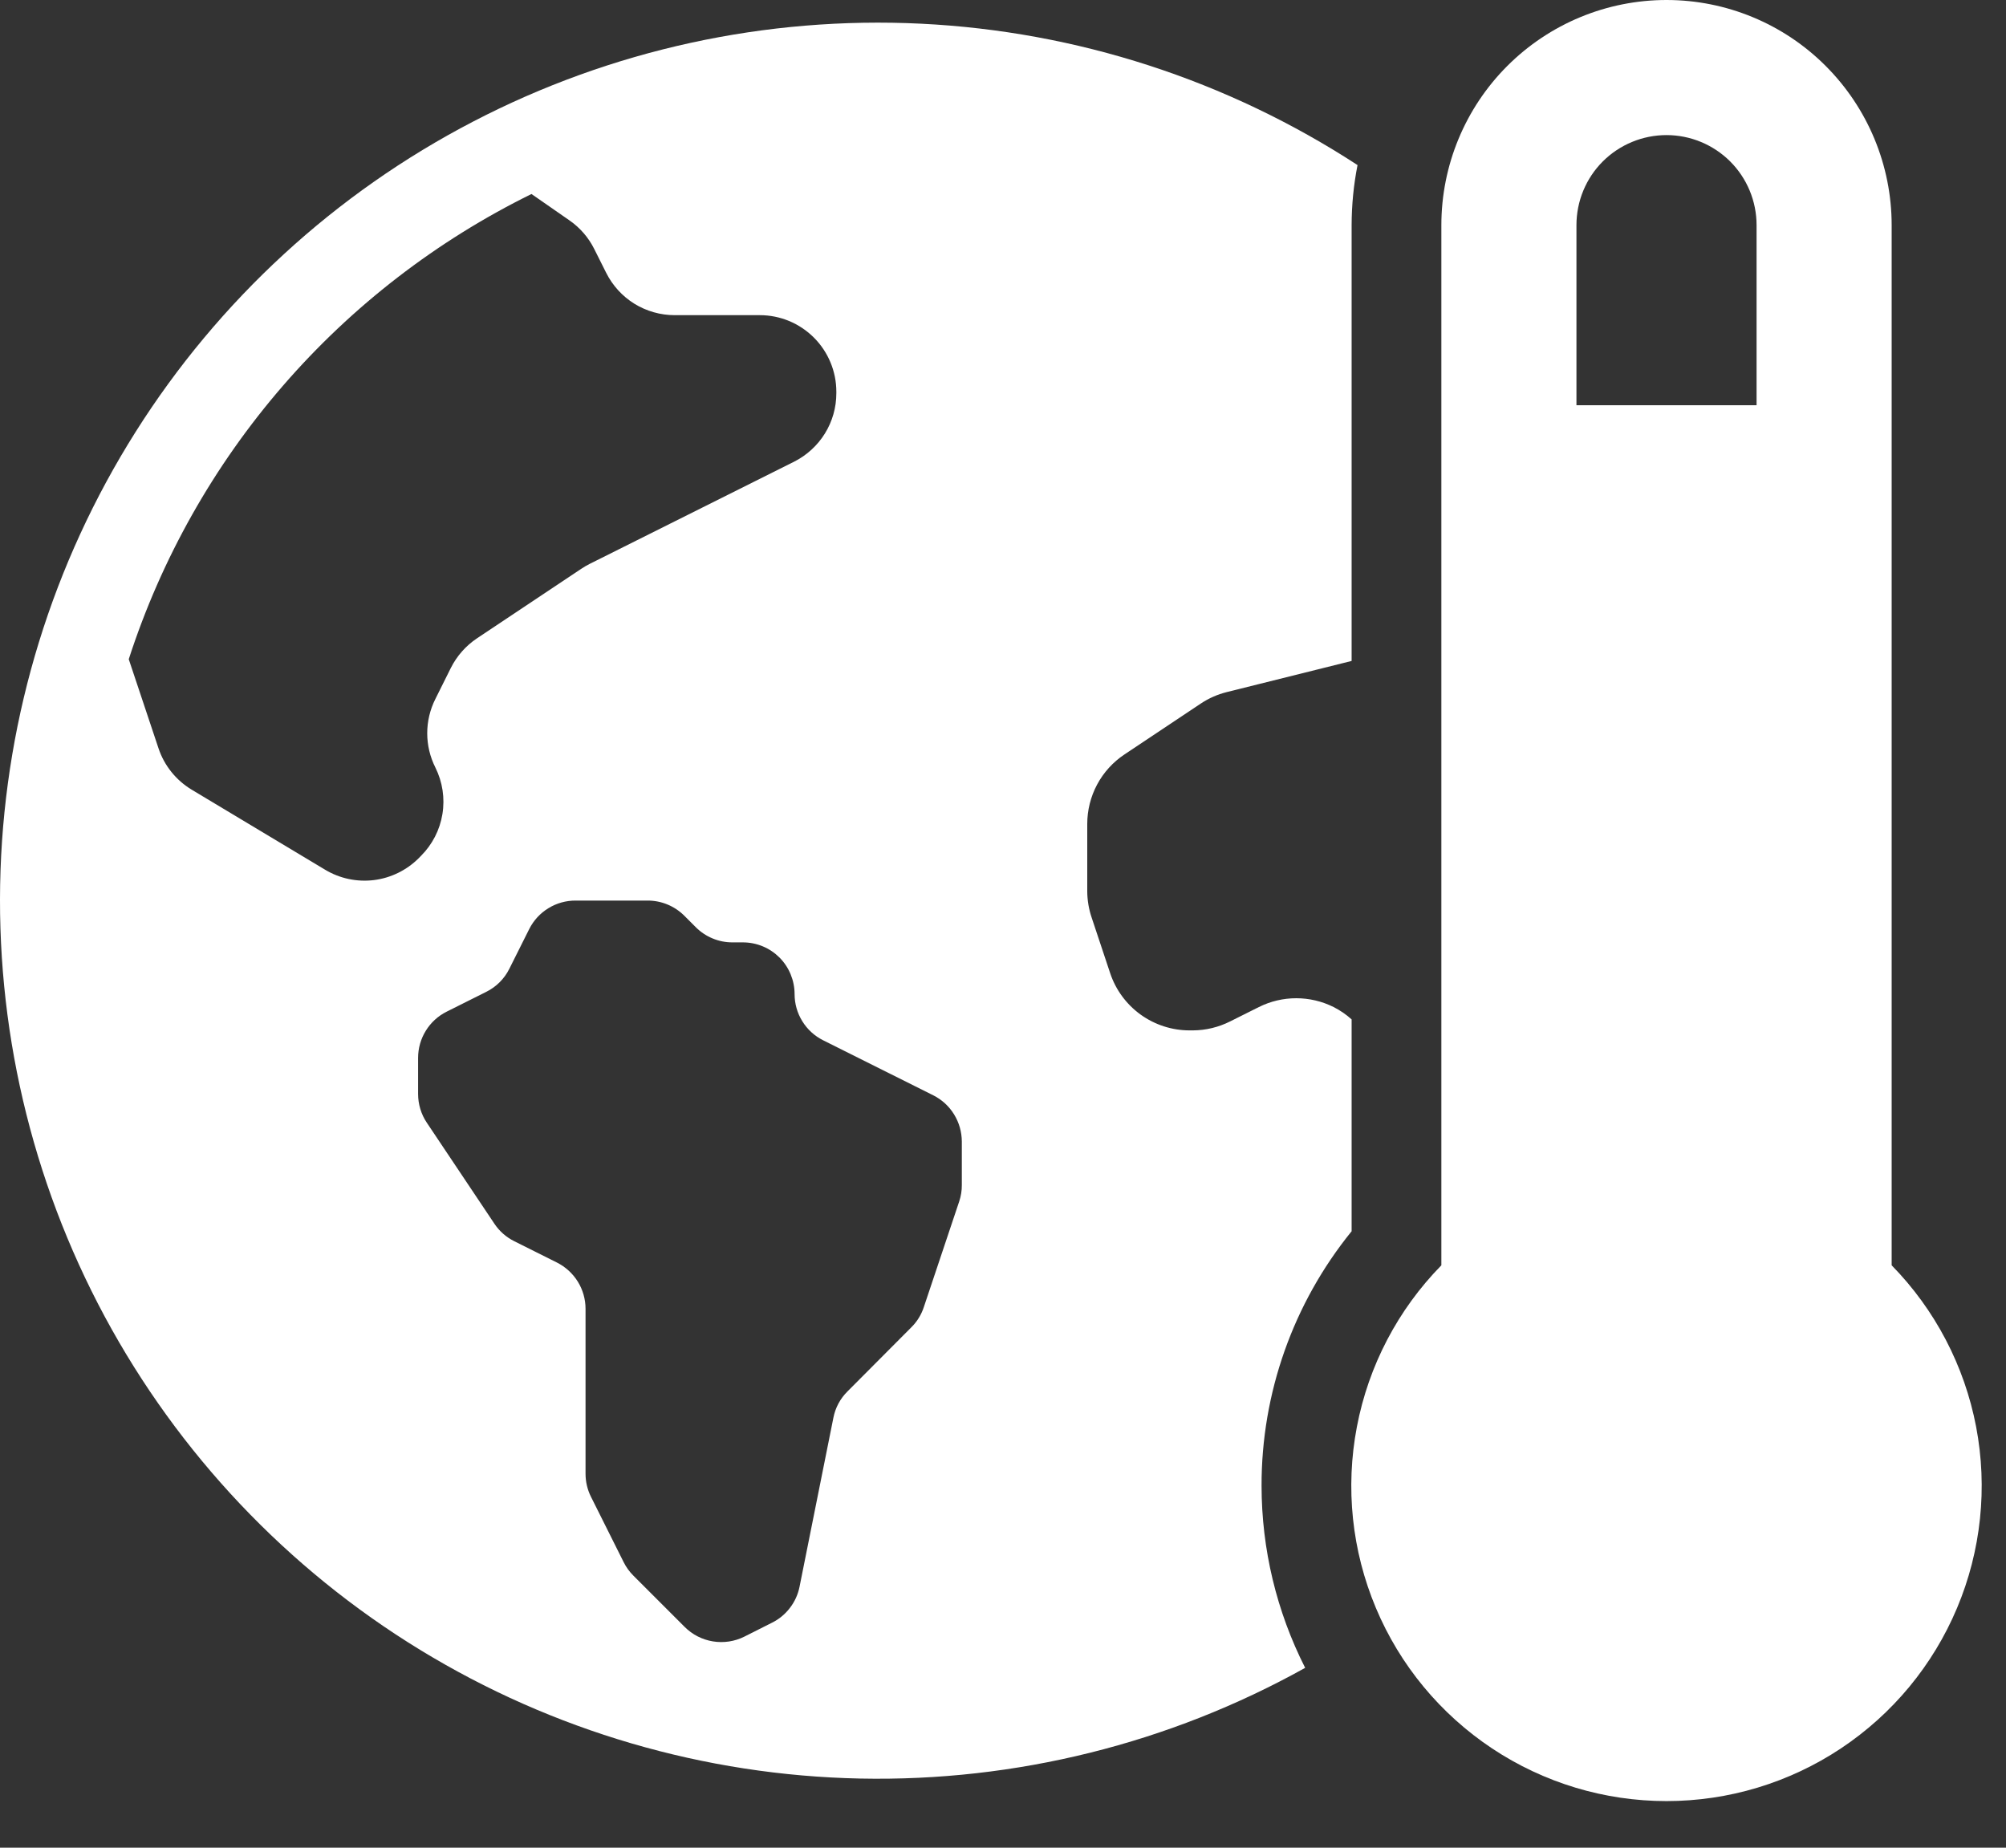
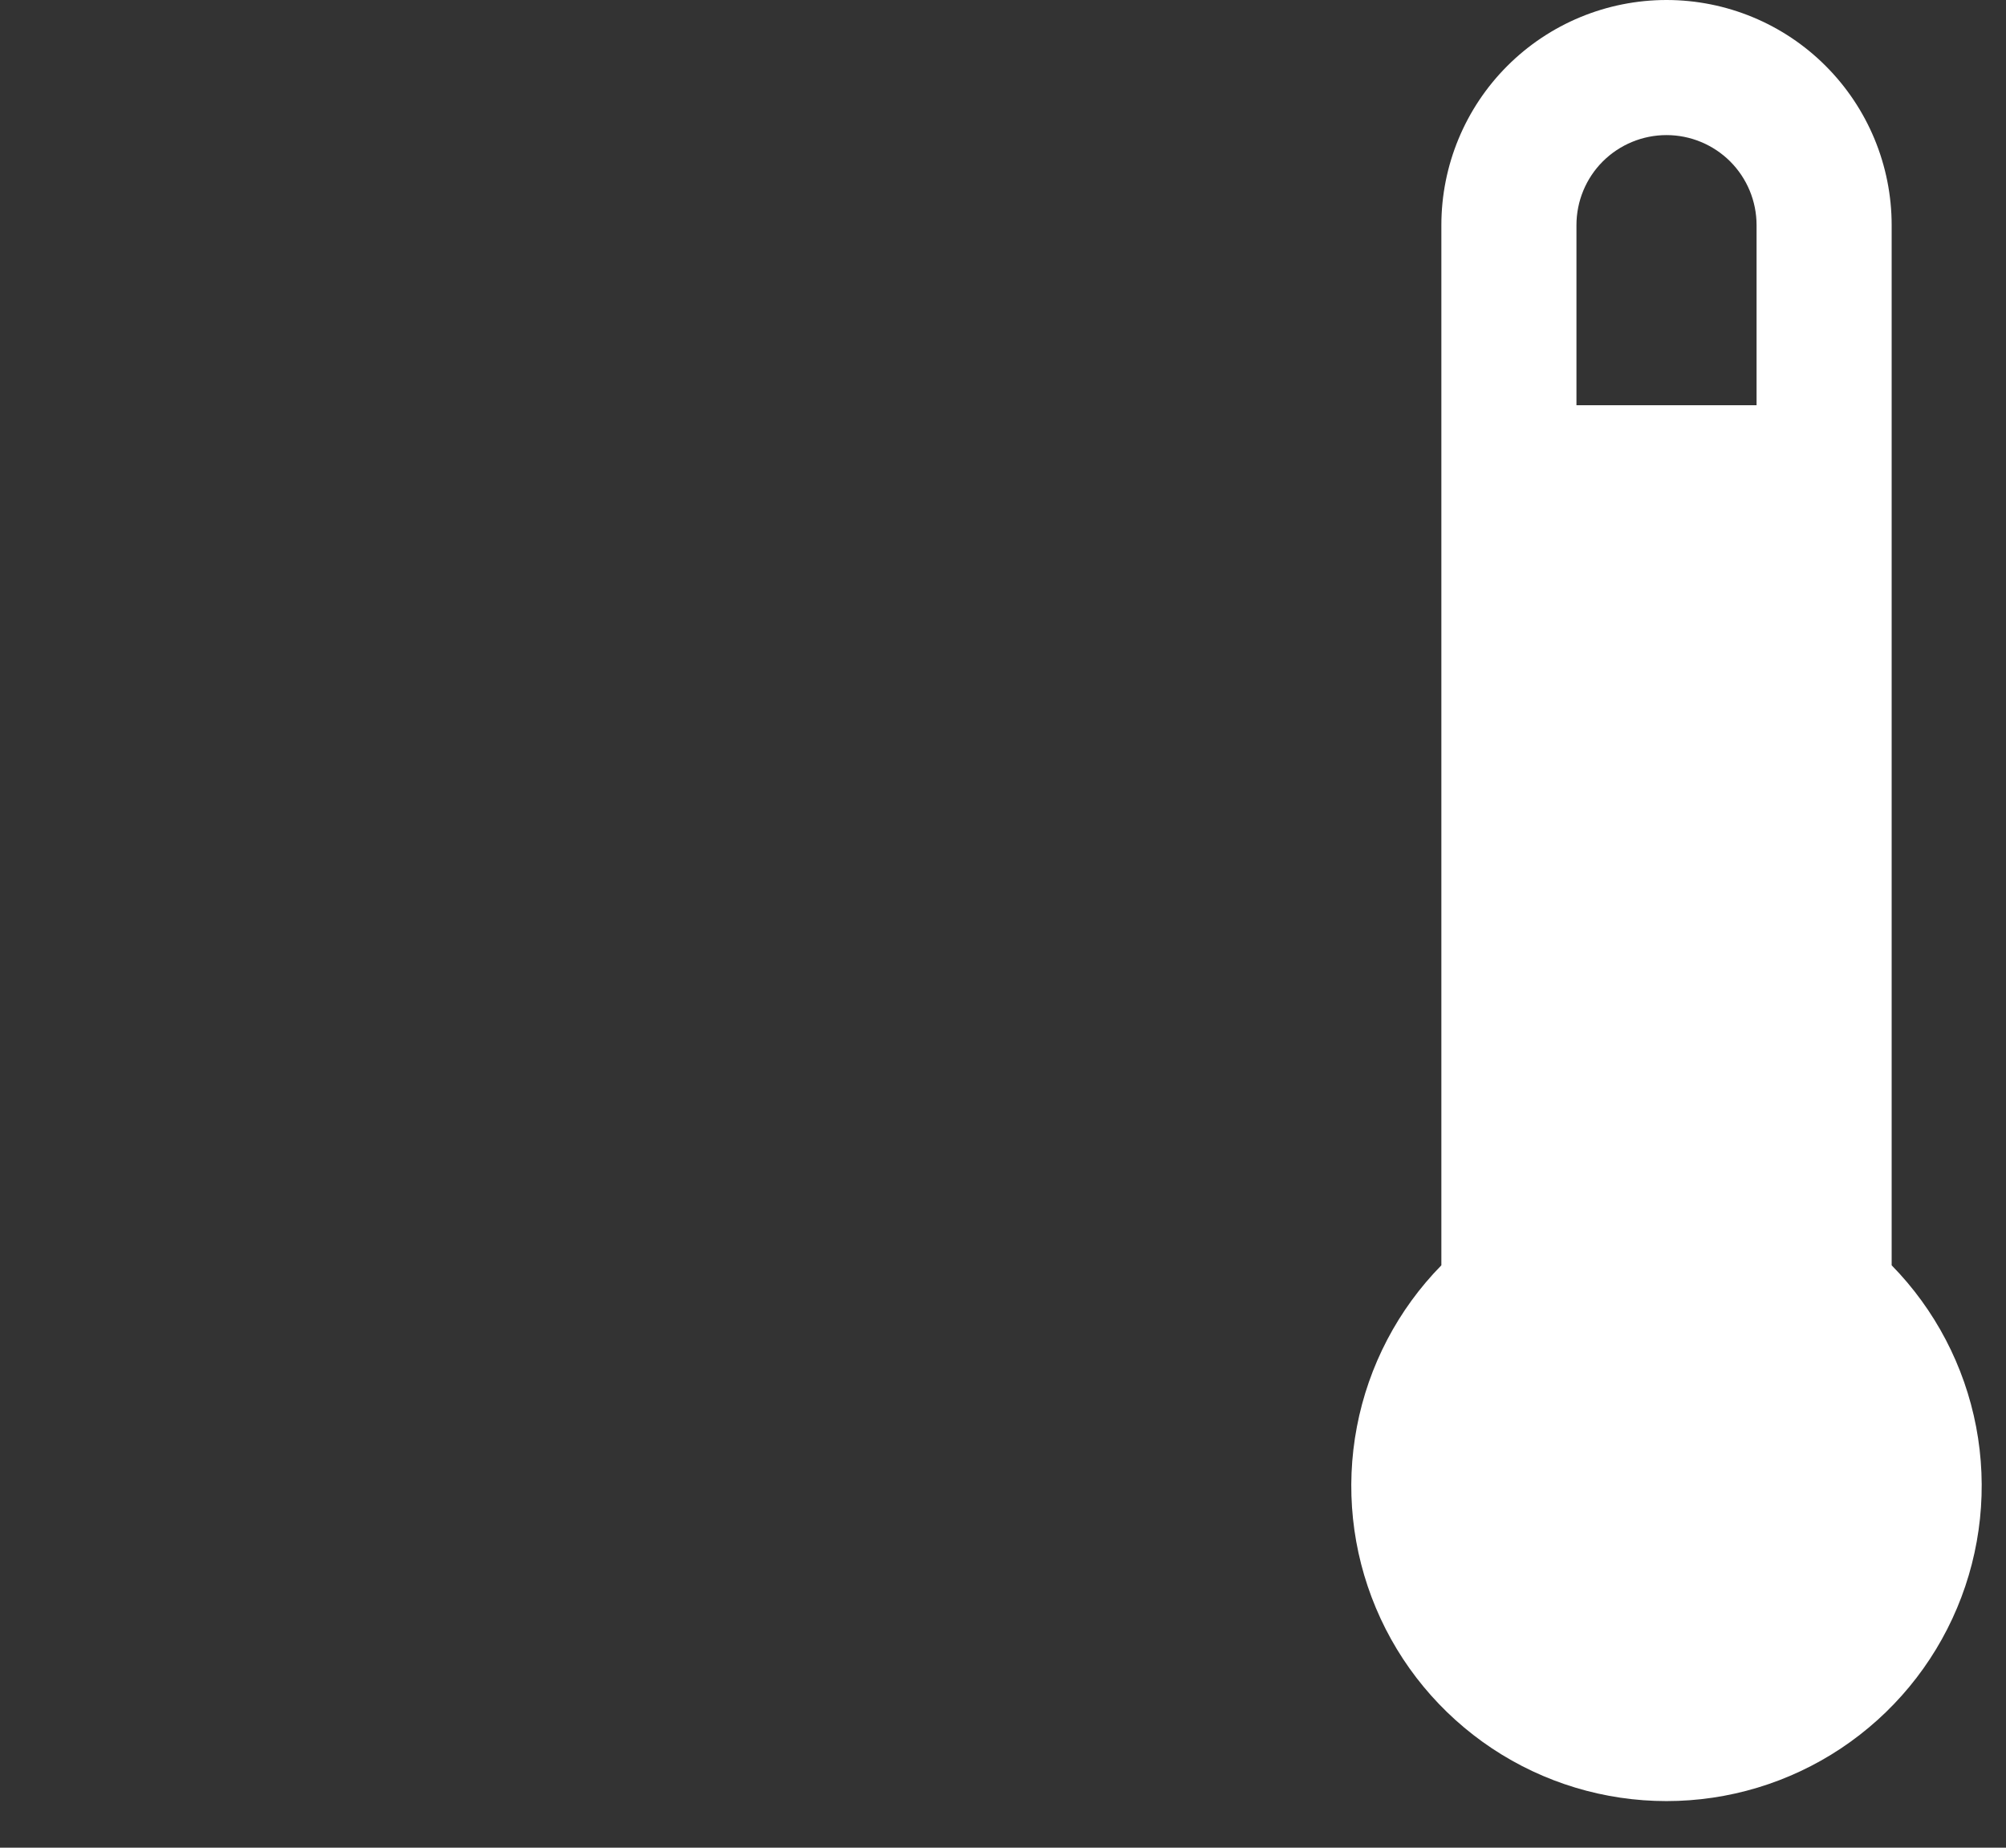
<svg xmlns="http://www.w3.org/2000/svg" width="38" height="35" viewBox="0 0 38 35" fill="none">
  <rect x="0" y="0" width="38" height="35" fill="#333333" stroke="none" />
-   <path d="M23.898 28.147C23.894 26.391 24.497 24.687 25.604 23.323V19.31C25.501 19.217 25.386 19.138 25.263 19.076C25.043 18.966 24.8 18.909 24.555 18.909C24.309 18.909 24.067 18.966 23.847 19.076L23.305 19.347C23.085 19.458 22.843 19.517 22.597 19.518H22.533C22.201 19.518 21.877 19.413 21.607 19.219C21.337 19.024 21.135 18.75 21.03 18.434L20.681 17.386C20.626 17.225 20.597 17.055 20.596 16.885V15.609C20.596 15.348 20.66 15.091 20.783 14.861C20.906 14.631 21.084 14.435 21.301 14.291L22.744 13.329C22.895 13.228 23.062 13.154 23.238 13.11L25.604 12.52V4.265C25.605 3.883 25.642 3.502 25.716 3.127C23.247 1.518 20.395 0.594 17.452 0.449C14.508 0.304 11.579 0.943 8.964 2.302C6.349 3.66 4.142 5.689 2.569 8.181C0.996 10.672 0.113 13.537 0.01 16.482C-0.092 19.427 0.589 22.346 1.985 24.941C3.382 27.536 5.442 29.714 7.956 31.251C10.47 32.788 13.348 33.63 16.294 33.69C19.24 33.75 22.15 33.026 24.724 31.593C24.182 30.525 23.899 29.345 23.898 28.147ZM6.161 16.476L3.632 14.959C3.335 14.78 3.111 14.502 3.002 14.173L2.439 12.487C3.056 10.582 4.049 8.821 5.36 7.307C6.67 5.794 8.272 4.559 10.068 3.675L10.788 4.175C10.988 4.314 11.149 4.5 11.257 4.717L11.483 5.168C11.604 5.409 11.789 5.612 12.018 5.754C12.247 5.895 12.511 5.97 12.781 5.97H14.393C14.778 5.97 15.146 6.123 15.418 6.395C15.69 6.667 15.843 7.036 15.843 7.42V7.449C15.843 7.719 15.768 7.983 15.626 8.212C15.484 8.441 15.281 8.626 15.04 8.747L11.171 10.681C11.117 10.708 11.065 10.739 11.015 10.772L9.035 12.092C8.825 12.232 8.655 12.425 8.541 12.651L8.247 13.241C8.146 13.442 8.093 13.664 8.093 13.89C8.093 14.115 8.146 14.337 8.247 14.538C8.383 14.811 8.43 15.119 8.381 15.42C8.332 15.721 8.19 15.998 7.974 16.213L7.931 16.257C7.702 16.485 7.404 16.631 7.083 16.671C6.763 16.71 6.438 16.642 6.161 16.476ZM18.22 22.447C18.221 22.552 18.204 22.657 18.171 22.756L17.5 24.76C17.453 24.904 17.372 25.035 17.264 25.142L16.055 26.356C15.917 26.492 15.824 26.666 15.787 26.856L15.146 30.056C15.117 30.202 15.055 30.339 14.964 30.457C14.874 30.576 14.757 30.672 14.624 30.738L14.1 31.002C13.916 31.094 13.707 31.125 13.505 31.092C13.302 31.059 13.114 30.963 12.969 30.817L11.997 29.845C11.922 29.77 11.86 29.684 11.813 29.589L11.195 28.353C11.127 28.217 11.092 28.068 11.092 27.916V24.792C11.092 24.61 11.041 24.432 10.946 24.278C10.85 24.123 10.713 23.998 10.551 23.916L9.741 23.511C9.588 23.435 9.458 23.32 9.364 23.178L8.084 21.265C7.977 21.105 7.92 20.916 7.92 20.722V20.04C7.92 19.858 7.97 19.68 8.066 19.525C8.161 19.37 8.298 19.245 8.46 19.164L9.211 18.788C9.401 18.694 9.555 18.54 9.649 18.35L10.025 17.599C10.107 17.436 10.232 17.299 10.388 17.204C10.543 17.108 10.723 17.058 10.905 17.059H12.27C12.529 17.059 12.778 17.162 12.962 17.345L13.181 17.564C13.272 17.655 13.379 17.727 13.498 17.776C13.617 17.826 13.744 17.851 13.873 17.851H14.072C14.201 17.851 14.328 17.876 14.447 17.925C14.566 17.974 14.674 18.047 14.765 18.137C14.856 18.228 14.928 18.336 14.977 18.455C15.026 18.574 15.052 18.701 15.052 18.829C15.052 19.011 15.102 19.189 15.198 19.344C15.293 19.499 15.43 19.624 15.592 19.705L17.679 20.748C17.841 20.829 17.978 20.954 18.073 21.109C18.169 21.264 18.219 21.442 18.22 21.624L18.22 22.447Z" fill="white" />
-   <path d="M35.834 23.968V4.265C35.834 3.134 35.384 2.049 34.584 1.249C33.785 0.449 32.7 0 31.569 0C30.438 0 29.353 0.449 28.553 1.249C27.753 2.049 27.304 3.134 27.304 4.265V23.968C26.481 24.807 25.924 25.871 25.704 27.026C25.483 28.181 25.608 29.375 26.064 30.459C26.519 31.543 27.285 32.468 28.264 33.119C29.243 33.77 30.393 34.117 31.569 34.117C32.744 34.117 33.894 33.77 34.873 33.119C35.852 32.468 36.618 31.543 37.073 30.459C37.529 29.375 37.654 28.181 37.434 27.026C37.213 25.871 36.656 24.807 35.834 23.968ZM29.863 4.265C29.863 3.812 30.042 3.378 30.362 3.058C30.682 2.739 31.116 2.559 31.569 2.559C32.021 2.559 32.455 2.739 32.775 3.058C33.095 3.378 33.275 3.812 33.275 4.265V7.676H29.863V4.265Z" fill="white" />
+   <path d="M35.834 23.968V4.265C35.834 3.134 35.384 2.049 34.584 1.249C33.785 0.449 32.7 0 31.569 0C30.438 0 29.353 0.449 28.553 1.249C27.753 2.049 27.304 3.134 27.304 4.265V23.968C26.481 24.807 25.924 25.871 25.704 27.026C25.483 28.181 25.608 29.375 26.064 30.459C26.519 31.543 27.285 32.468 28.264 33.119C29.243 33.77 30.393 34.117 31.569 34.117C32.744 34.117 33.894 33.77 34.873 33.119C35.852 32.468 36.618 31.543 37.073 30.459C37.529 29.375 37.654 28.181 37.434 27.026C37.213 25.871 36.656 24.807 35.834 23.968M29.863 4.265C29.863 3.812 30.042 3.378 30.362 3.058C30.682 2.739 31.116 2.559 31.569 2.559C32.021 2.559 32.455 2.739 32.775 3.058C33.095 3.378 33.275 3.812 33.275 4.265V7.676H29.863V4.265Z" fill="white" />
</svg>